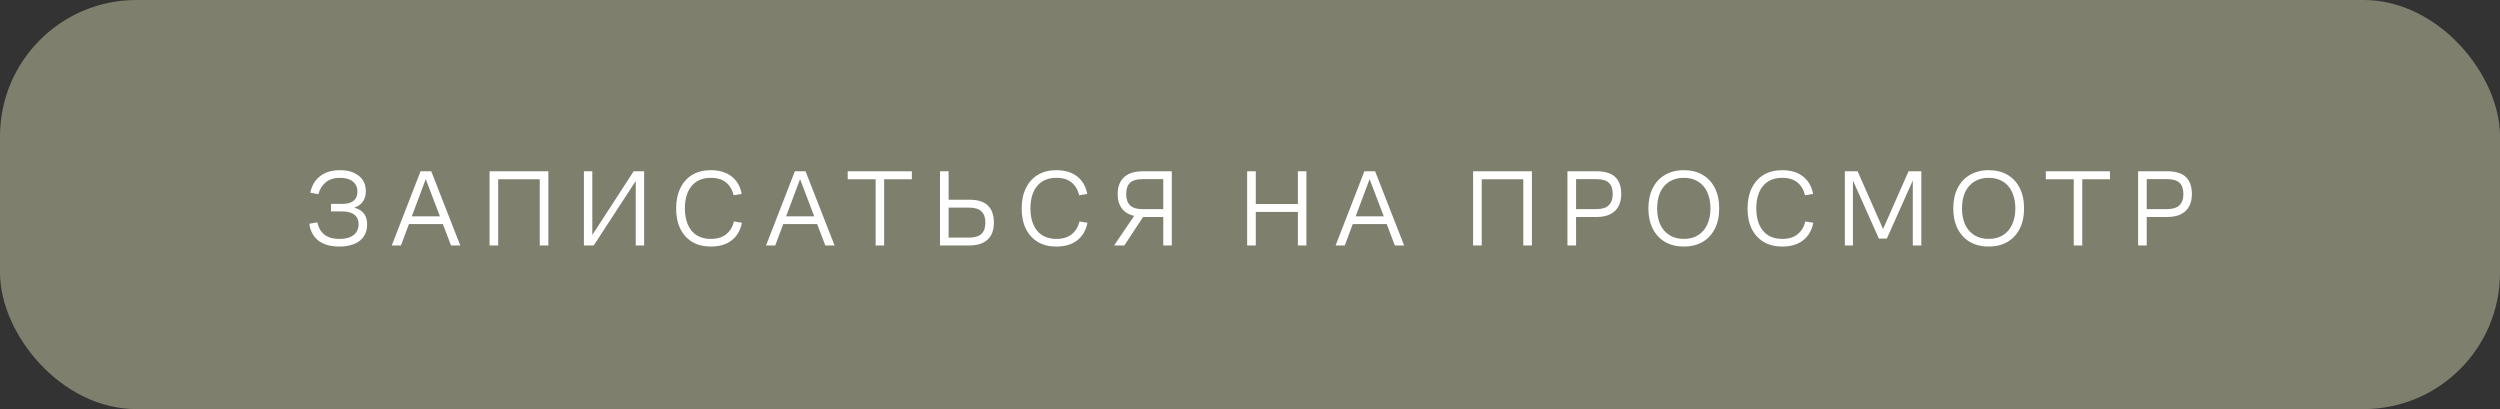
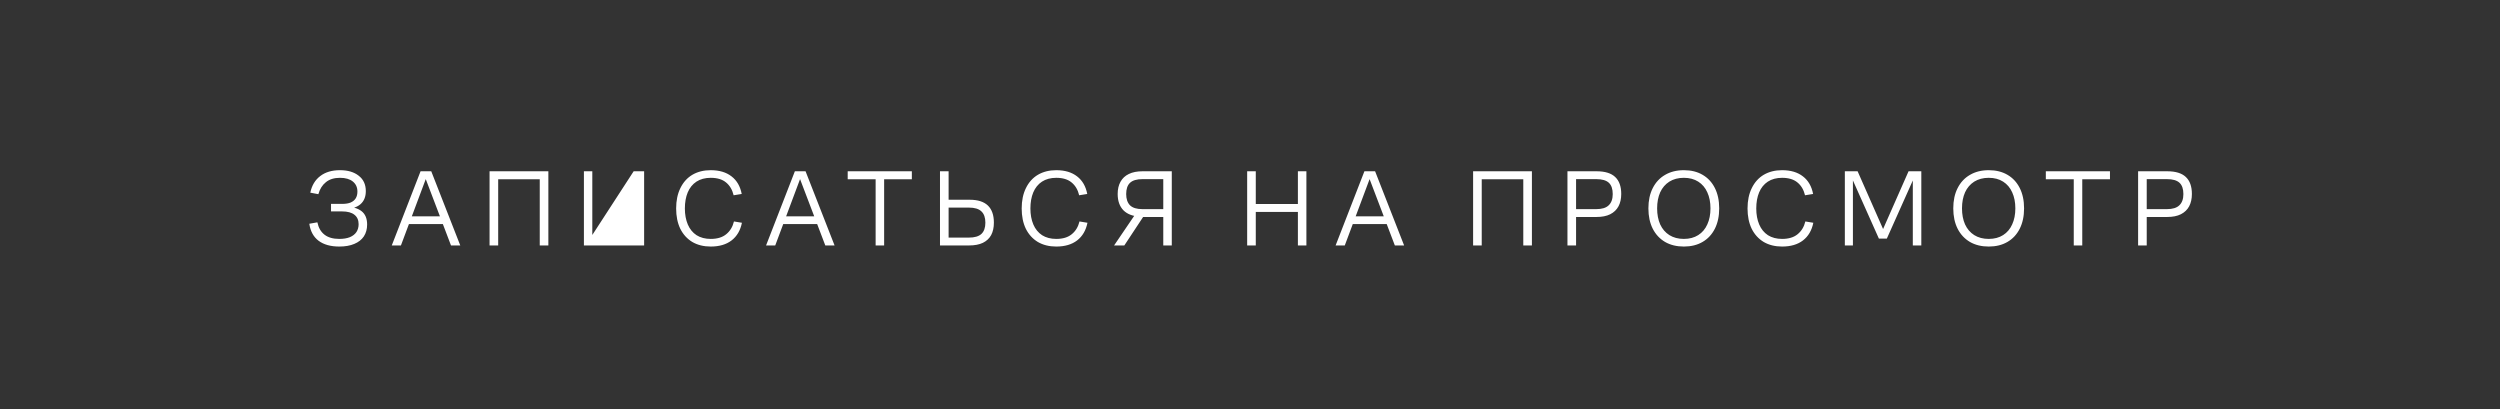
<svg xmlns="http://www.w3.org/2000/svg" width="275" height="45" viewBox="0 0 275 45" fill="none">
  <rect x="0" y="0" width="275" height="45" fill="#333333" stroke="none" />
-   <rect width="275" height="45" rx="15" fill="#7E7F6D" />
-   <path d="M37.324 27.12C36.372 27.12 35.612 26.908 35.044 26.484C34.484 26.06 34.144 25.436 34.024 24.612L34.912 24.456C35.032 25.048 35.292 25.5 35.692 25.812C36.092 26.124 36.636 26.28 37.324 26.28C37.78 26.28 38.168 26.216 38.488 26.088C38.808 25.952 39.048 25.764 39.208 25.524C39.368 25.276 39.448 24.988 39.448 24.66C39.448 24.212 39.296 23.868 38.992 23.628C38.688 23.38 38.236 23.256 37.636 23.256H36.412V22.428H37.636C38.028 22.428 38.344 22.376 38.584 22.272C38.832 22.16 39.016 22.004 39.136 21.804C39.256 21.604 39.316 21.36 39.316 21.072C39.316 20.608 39.148 20.24 38.812 19.968C38.476 19.696 38.004 19.56 37.396 19.56C36.756 19.56 36.24 19.72 35.848 20.04C35.456 20.352 35.18 20.792 35.02 21.36L34.132 21.192C34.3 20.4 34.664 19.792 35.224 19.368C35.784 18.936 36.508 18.72 37.396 18.72C38.26 18.72 38.948 18.924 39.46 19.332C39.98 19.732 40.24 20.296 40.24 21.024C40.24 21.64 40.044 22.12 39.652 22.464C39.26 22.8 38.712 22.972 38.008 22.98V22.728C38.76 22.736 39.344 22.9 39.76 23.22C40.176 23.54 40.384 24.032 40.384 24.696C40.384 25.2 40.264 25.636 40.024 26.004C39.784 26.364 39.432 26.64 38.968 26.832C38.512 27.024 37.964 27.12 37.324 27.12ZM46.262 18.84H47.438L50.63 27H49.61L46.706 19.368H46.958L44.102 27H43.094L46.262 18.84ZM44.606 23.796H49.034V24.648H44.606V23.796ZM53.852 18.84H60.32V27H59.372V19.716H54.8V27H53.852V18.84ZM64.23 18.84H65.154V26.088H64.998L69.702 18.84H70.854V27H69.93V19.764H70.026L65.31 27H64.23V18.84ZM78.18 27.12C77.404 27.12 76.728 26.952 76.152 26.616C75.584 26.272 75.144 25.788 74.832 25.164C74.528 24.532 74.376 23.788 74.376 22.932C74.376 22.068 74.532 21.32 74.844 20.688C75.156 20.048 75.596 19.56 76.164 19.224C76.74 18.888 77.412 18.72 78.18 18.72C79.124 18.72 79.888 18.948 80.472 19.404C81.056 19.852 81.428 20.496 81.588 21.336L80.7 21.48C80.556 20.88 80.28 20.412 79.872 20.076C79.464 19.732 78.9 19.56 78.18 19.56C77.564 19.56 77.04 19.7 76.608 19.98C76.184 20.26 75.864 20.656 75.648 21.168C75.44 21.672 75.336 22.26 75.336 22.932C75.336 23.596 75.444 24.184 75.66 24.696C75.876 25.2 76.196 25.592 76.62 25.872C77.052 26.144 77.572 26.28 78.18 26.28C78.9 26.28 79.468 26.108 79.884 25.764C80.308 25.42 80.592 24.952 80.736 24.36L81.612 24.504C81.444 25.344 81.064 25.992 80.472 26.448C79.888 26.896 79.124 27.12 78.18 27.12ZM87.435 18.84H88.611L91.803 27H90.783L87.879 19.368H88.131L85.275 27H84.267L87.435 18.84ZM85.779 23.796H90.207V24.648H85.779V23.796ZM96.319 19.716H93.247V18.84H100.303V19.716H97.255V27H96.319V19.716ZM103.399 18.84H104.347V21.972H106.663C107.559 21.972 108.227 22.184 108.667 22.608C109.107 23.032 109.327 23.66 109.327 24.492C109.327 25.028 109.227 25.484 109.027 25.86C108.827 26.228 108.523 26.512 108.115 26.712C107.715 26.904 107.207 27 106.591 27H103.399V18.84ZM106.567 26.136C107.207 26.136 107.671 26 107.959 25.728C108.247 25.456 108.391 25.044 108.391 24.492C108.391 23.94 108.247 23.528 107.959 23.256C107.671 22.976 107.215 22.836 106.591 22.836H104.347V26.136H106.567ZM116.189 27.12C115.413 27.12 114.737 26.952 114.161 26.616C113.593 26.272 113.153 25.788 112.841 25.164C112.537 24.532 112.385 23.788 112.385 22.932C112.385 22.068 112.541 21.32 112.853 20.688C113.165 20.048 113.605 19.56 114.173 19.224C114.749 18.888 115.421 18.72 116.189 18.72C117.133 18.72 117.897 18.948 118.481 19.404C119.065 19.852 119.437 20.496 119.597 21.336L118.709 21.48C118.565 20.88 118.289 20.412 117.881 20.076C117.473 19.732 116.909 19.56 116.189 19.56C115.573 19.56 115.049 19.7 114.617 19.98C114.193 20.26 113.873 20.656 113.657 21.168C113.449 21.672 113.345 22.26 113.345 22.932C113.345 23.596 113.453 24.184 113.669 24.696C113.885 25.2 114.205 25.592 114.629 25.872C115.061 26.144 115.581 26.28 116.189 26.28C116.909 26.28 117.477 26.108 117.893 25.764C118.317 25.42 118.601 24.952 118.745 24.36L119.621 24.504C119.453 25.344 119.073 25.992 118.481 26.448C117.897 26.896 117.133 27.12 116.189 27.12ZM127.96 23.868H125.476L125.416 23.832C124.616 23.792 124.004 23.56 123.58 23.136C123.156 22.704 122.944 22.104 122.944 21.336C122.944 20.808 123.048 20.36 123.256 19.992C123.464 19.616 123.768 19.332 124.168 19.14C124.576 18.94 125.076 18.84 125.668 18.84H128.896V27H127.96V23.868ZM125.02 23.364H126.076L123.676 27H122.548L125.02 23.364ZM127.96 23.004V19.704H125.668C125.044 19.704 124.588 19.84 124.3 20.112C124.02 20.376 123.88 20.788 123.88 21.348C123.88 21.884 124.02 22.296 124.3 22.584C124.588 22.864 125.044 23.004 125.668 23.004H127.96ZM137.188 18.84H138.136V22.44H142.768V18.84H143.704V27H142.768V23.316H138.136V27H137.188V18.84ZM150.085 18.84H151.261L154.453 27H153.433L150.529 19.368H150.781L147.925 27H146.917L150.085 18.84ZM148.429 23.796H152.857V24.648H148.429V23.796ZM162.042 18.84H168.51V27H167.562V19.716H162.99V27H162.042V18.84ZM172.42 18.84H175.624C176.544 18.84 177.224 19.048 177.664 19.464C178.112 19.88 178.336 20.504 178.336 21.336C178.336 21.864 178.236 22.316 178.036 22.692C177.836 23.068 177.532 23.36 177.124 23.568C176.724 23.768 176.22 23.868 175.612 23.868H173.368V27H172.42V18.84ZM175.588 23.004C176.212 23.004 176.668 22.864 176.956 22.584C177.252 22.304 177.4 21.892 177.4 21.348C177.4 20.78 177.256 20.364 176.968 20.1C176.68 19.836 176.22 19.704 175.588 19.704H173.368V23.004H175.588ZM185.224 27.12C184.432 27.12 183.744 26.952 183.16 26.616C182.576 26.272 182.124 25.788 181.804 25.164C181.484 24.532 181.324 23.784 181.324 22.92C181.324 22.056 181.484 21.312 181.804 20.688C182.124 20.056 182.576 19.572 183.16 19.236C183.744 18.892 184.432 18.72 185.224 18.72C186.016 18.72 186.7 18.888 187.276 19.224C187.86 19.56 188.312 20.044 188.632 20.676C188.952 21.308 189.112 22.056 189.112 22.92C189.112 23.784 188.952 24.532 188.632 25.164C188.312 25.796 187.86 26.28 187.276 26.616C186.7 26.952 186.016 27.12 185.224 27.12ZM185.224 26.28C185.84 26.28 186.368 26.14 186.808 25.86C187.248 25.58 187.58 25.188 187.804 24.684C188.036 24.18 188.152 23.592 188.152 22.92C188.152 22.248 188.036 21.66 187.804 21.156C187.58 20.652 187.248 20.26 186.808 19.98C186.368 19.7 185.84 19.56 185.224 19.56C184.608 19.56 184.076 19.7 183.628 19.98C183.188 20.26 182.852 20.652 182.62 21.156C182.396 21.66 182.284 22.248 182.284 22.92C182.284 23.592 182.396 24.18 182.62 24.684C182.852 25.188 183.188 25.58 183.628 25.86C184.076 26.14 184.608 26.28 185.224 26.28ZM196.033 27.12C195.257 27.12 194.581 26.952 194.005 26.616C193.437 26.272 192.997 25.788 192.685 25.164C192.381 24.532 192.229 23.788 192.229 22.932C192.229 22.068 192.385 21.32 192.697 20.688C193.009 20.048 193.449 19.56 194.017 19.224C194.593 18.888 195.265 18.72 196.033 18.72C196.977 18.72 197.741 18.948 198.325 19.404C198.909 19.852 199.281 20.496 199.441 21.336L198.553 21.48C198.409 20.88 198.133 20.412 197.725 20.076C197.317 19.732 196.753 19.56 196.033 19.56C195.417 19.56 194.893 19.7 194.461 19.98C194.037 20.26 193.717 20.656 193.501 21.168C193.293 21.672 193.189 22.26 193.189 22.932C193.189 23.596 193.297 24.184 193.513 24.696C193.729 25.2 194.049 25.592 194.473 25.872C194.905 26.144 195.425 26.28 196.033 26.28C196.753 26.28 197.321 26.108 197.737 25.764C198.161 25.42 198.445 24.952 198.589 24.36L199.465 24.504C199.297 25.344 198.917 25.992 198.325 26.448C197.741 26.896 196.977 27.12 196.033 27.12ZM202.933 18.84H204.337L207.301 25.56H206.977L209.941 18.84H211.345V27H210.409V19.236H210.685L207.553 26.244H206.677L203.569 19.284H203.821V27H202.933V18.84ZM218.76 27.12C217.968 27.12 217.28 26.952 216.696 26.616C216.112 26.272 215.66 25.788 215.34 25.164C215.02 24.532 214.86 23.784 214.86 22.92C214.86 22.056 215.02 21.312 215.34 20.688C215.66 20.056 216.112 19.572 216.696 19.236C217.28 18.892 217.968 18.72 218.76 18.72C219.552 18.72 220.236 18.888 220.812 19.224C221.396 19.56 221.848 20.044 222.168 20.676C222.488 21.308 222.648 22.056 222.648 22.92C222.648 23.784 222.488 24.532 222.168 25.164C221.848 25.796 221.396 26.28 220.812 26.616C220.236 26.952 219.552 27.12 218.76 27.12ZM218.76 26.28C219.376 26.28 219.904 26.14 220.344 25.86C220.784 25.58 221.116 25.188 221.34 24.684C221.572 24.18 221.688 23.592 221.688 22.92C221.688 22.248 221.572 21.66 221.34 21.156C221.116 20.652 220.784 20.26 220.344 19.98C219.904 19.7 219.376 19.56 218.76 19.56C218.144 19.56 217.612 19.7 217.164 19.98C216.724 20.26 216.388 20.652 216.156 21.156C215.932 21.66 215.82 22.248 215.82 22.92C215.82 23.592 215.932 24.18 216.156 24.684C216.388 25.188 216.724 25.58 217.164 25.86C217.612 26.14 218.144 26.28 218.76 26.28ZM228.113 19.716H225.041V18.84H232.097V19.716H229.049V27H228.113V19.716ZM235.192 18.84H238.396C239.316 18.84 239.996 19.048 240.436 19.464C240.884 19.88 241.108 20.504 241.108 21.336C241.108 21.864 241.008 22.316 240.808 22.692C240.608 23.068 240.304 23.36 239.896 23.568C239.496 23.768 238.992 23.868 238.384 23.868H236.14V27H235.192V18.84ZM238.36 23.004C238.984 23.004 239.44 22.864 239.728 22.584C240.024 22.304 240.172 21.892 240.172 21.348C240.172 20.78 240.028 20.364 239.74 20.1C239.452 19.836 238.992 19.704 238.36 19.704H236.14V23.004H238.36Z" fill="white" />
+   <path d="M37.324 27.12C36.372 27.12 35.612 26.908 35.044 26.484C34.484 26.06 34.144 25.436 34.024 24.612L34.912 24.456C35.032 25.048 35.292 25.5 35.692 25.812C36.092 26.124 36.636 26.28 37.324 26.28C37.78 26.28 38.168 26.216 38.488 26.088C38.808 25.952 39.048 25.764 39.208 25.524C39.368 25.276 39.448 24.988 39.448 24.66C39.448 24.212 39.296 23.868 38.992 23.628C38.688 23.38 38.236 23.256 37.636 23.256H36.412V22.428H37.636C38.028 22.428 38.344 22.376 38.584 22.272C38.832 22.16 39.016 22.004 39.136 21.804C39.256 21.604 39.316 21.36 39.316 21.072C39.316 20.608 39.148 20.24 38.812 19.968C38.476 19.696 38.004 19.56 37.396 19.56C36.756 19.56 36.24 19.72 35.848 20.04C35.456 20.352 35.18 20.792 35.02 21.36L34.132 21.192C34.3 20.4 34.664 19.792 35.224 19.368C35.784 18.936 36.508 18.72 37.396 18.72C38.26 18.72 38.948 18.924 39.46 19.332C39.98 19.732 40.24 20.296 40.24 21.024C40.24 21.64 40.044 22.12 39.652 22.464C39.26 22.8 38.712 22.972 38.008 22.98V22.728C38.76 22.736 39.344 22.9 39.76 23.22C40.176 23.54 40.384 24.032 40.384 24.696C40.384 25.2 40.264 25.636 40.024 26.004C39.784 26.364 39.432 26.64 38.968 26.832C38.512 27.024 37.964 27.12 37.324 27.12ZM46.262 18.84H47.438L50.63 27H49.61L46.706 19.368H46.958L44.102 27H43.094L46.262 18.84ZM44.606 23.796H49.034V24.648H44.606V23.796ZM53.852 18.84H60.32V27H59.372V19.716H54.8V27H53.852V18.84ZM64.23 18.84H65.154V26.088H64.998L69.702 18.84H70.854V27H69.93H70.026L65.31 27H64.23V18.84ZM78.18 27.12C77.404 27.12 76.728 26.952 76.152 26.616C75.584 26.272 75.144 25.788 74.832 25.164C74.528 24.532 74.376 23.788 74.376 22.932C74.376 22.068 74.532 21.32 74.844 20.688C75.156 20.048 75.596 19.56 76.164 19.224C76.74 18.888 77.412 18.72 78.18 18.72C79.124 18.72 79.888 18.948 80.472 19.404C81.056 19.852 81.428 20.496 81.588 21.336L80.7 21.48C80.556 20.88 80.28 20.412 79.872 20.076C79.464 19.732 78.9 19.56 78.18 19.56C77.564 19.56 77.04 19.7 76.608 19.98C76.184 20.26 75.864 20.656 75.648 21.168C75.44 21.672 75.336 22.26 75.336 22.932C75.336 23.596 75.444 24.184 75.66 24.696C75.876 25.2 76.196 25.592 76.62 25.872C77.052 26.144 77.572 26.28 78.18 26.28C78.9 26.28 79.468 26.108 79.884 25.764C80.308 25.42 80.592 24.952 80.736 24.36L81.612 24.504C81.444 25.344 81.064 25.992 80.472 26.448C79.888 26.896 79.124 27.12 78.18 27.12ZM87.435 18.84H88.611L91.803 27H90.783L87.879 19.368H88.131L85.275 27H84.267L87.435 18.84ZM85.779 23.796H90.207V24.648H85.779V23.796ZM96.319 19.716H93.247V18.84H100.303V19.716H97.255V27H96.319V19.716ZM103.399 18.84H104.347V21.972H106.663C107.559 21.972 108.227 22.184 108.667 22.608C109.107 23.032 109.327 23.66 109.327 24.492C109.327 25.028 109.227 25.484 109.027 25.86C108.827 26.228 108.523 26.512 108.115 26.712C107.715 26.904 107.207 27 106.591 27H103.399V18.84ZM106.567 26.136C107.207 26.136 107.671 26 107.959 25.728C108.247 25.456 108.391 25.044 108.391 24.492C108.391 23.94 108.247 23.528 107.959 23.256C107.671 22.976 107.215 22.836 106.591 22.836H104.347V26.136H106.567ZM116.189 27.12C115.413 27.12 114.737 26.952 114.161 26.616C113.593 26.272 113.153 25.788 112.841 25.164C112.537 24.532 112.385 23.788 112.385 22.932C112.385 22.068 112.541 21.32 112.853 20.688C113.165 20.048 113.605 19.56 114.173 19.224C114.749 18.888 115.421 18.72 116.189 18.72C117.133 18.72 117.897 18.948 118.481 19.404C119.065 19.852 119.437 20.496 119.597 21.336L118.709 21.48C118.565 20.88 118.289 20.412 117.881 20.076C117.473 19.732 116.909 19.56 116.189 19.56C115.573 19.56 115.049 19.7 114.617 19.98C114.193 20.26 113.873 20.656 113.657 21.168C113.449 21.672 113.345 22.26 113.345 22.932C113.345 23.596 113.453 24.184 113.669 24.696C113.885 25.2 114.205 25.592 114.629 25.872C115.061 26.144 115.581 26.28 116.189 26.28C116.909 26.28 117.477 26.108 117.893 25.764C118.317 25.42 118.601 24.952 118.745 24.36L119.621 24.504C119.453 25.344 119.073 25.992 118.481 26.448C117.897 26.896 117.133 27.12 116.189 27.12ZM127.96 23.868H125.476L125.416 23.832C124.616 23.792 124.004 23.56 123.58 23.136C123.156 22.704 122.944 22.104 122.944 21.336C122.944 20.808 123.048 20.36 123.256 19.992C123.464 19.616 123.768 19.332 124.168 19.14C124.576 18.94 125.076 18.84 125.668 18.84H128.896V27H127.96V23.868ZM125.02 23.364H126.076L123.676 27H122.548L125.02 23.364ZM127.96 23.004V19.704H125.668C125.044 19.704 124.588 19.84 124.3 20.112C124.02 20.376 123.88 20.788 123.88 21.348C123.88 21.884 124.02 22.296 124.3 22.584C124.588 22.864 125.044 23.004 125.668 23.004H127.96ZM137.188 18.84H138.136V22.44H142.768V18.84H143.704V27H142.768V23.316H138.136V27H137.188V18.84ZM150.085 18.84H151.261L154.453 27H153.433L150.529 19.368H150.781L147.925 27H146.917L150.085 18.84ZM148.429 23.796H152.857V24.648H148.429V23.796ZM162.042 18.84H168.51V27H167.562V19.716H162.99V27H162.042V18.84ZM172.42 18.84H175.624C176.544 18.84 177.224 19.048 177.664 19.464C178.112 19.88 178.336 20.504 178.336 21.336C178.336 21.864 178.236 22.316 178.036 22.692C177.836 23.068 177.532 23.36 177.124 23.568C176.724 23.768 176.22 23.868 175.612 23.868H173.368V27H172.42V18.84ZM175.588 23.004C176.212 23.004 176.668 22.864 176.956 22.584C177.252 22.304 177.4 21.892 177.4 21.348C177.4 20.78 177.256 20.364 176.968 20.1C176.68 19.836 176.22 19.704 175.588 19.704H173.368V23.004H175.588ZM185.224 27.12C184.432 27.12 183.744 26.952 183.16 26.616C182.576 26.272 182.124 25.788 181.804 25.164C181.484 24.532 181.324 23.784 181.324 22.92C181.324 22.056 181.484 21.312 181.804 20.688C182.124 20.056 182.576 19.572 183.16 19.236C183.744 18.892 184.432 18.72 185.224 18.72C186.016 18.72 186.7 18.888 187.276 19.224C187.86 19.56 188.312 20.044 188.632 20.676C188.952 21.308 189.112 22.056 189.112 22.92C189.112 23.784 188.952 24.532 188.632 25.164C188.312 25.796 187.86 26.28 187.276 26.616C186.7 26.952 186.016 27.12 185.224 27.12ZM185.224 26.28C185.84 26.28 186.368 26.14 186.808 25.86C187.248 25.58 187.58 25.188 187.804 24.684C188.036 24.18 188.152 23.592 188.152 22.92C188.152 22.248 188.036 21.66 187.804 21.156C187.58 20.652 187.248 20.26 186.808 19.98C186.368 19.7 185.84 19.56 185.224 19.56C184.608 19.56 184.076 19.7 183.628 19.98C183.188 20.26 182.852 20.652 182.62 21.156C182.396 21.66 182.284 22.248 182.284 22.92C182.284 23.592 182.396 24.18 182.62 24.684C182.852 25.188 183.188 25.58 183.628 25.86C184.076 26.14 184.608 26.28 185.224 26.28ZM196.033 27.12C195.257 27.12 194.581 26.952 194.005 26.616C193.437 26.272 192.997 25.788 192.685 25.164C192.381 24.532 192.229 23.788 192.229 22.932C192.229 22.068 192.385 21.32 192.697 20.688C193.009 20.048 193.449 19.56 194.017 19.224C194.593 18.888 195.265 18.72 196.033 18.72C196.977 18.72 197.741 18.948 198.325 19.404C198.909 19.852 199.281 20.496 199.441 21.336L198.553 21.48C198.409 20.88 198.133 20.412 197.725 20.076C197.317 19.732 196.753 19.56 196.033 19.56C195.417 19.56 194.893 19.7 194.461 19.98C194.037 20.26 193.717 20.656 193.501 21.168C193.293 21.672 193.189 22.26 193.189 22.932C193.189 23.596 193.297 24.184 193.513 24.696C193.729 25.2 194.049 25.592 194.473 25.872C194.905 26.144 195.425 26.28 196.033 26.28C196.753 26.28 197.321 26.108 197.737 25.764C198.161 25.42 198.445 24.952 198.589 24.36L199.465 24.504C199.297 25.344 198.917 25.992 198.325 26.448C197.741 26.896 196.977 27.12 196.033 27.12ZM202.933 18.84H204.337L207.301 25.56H206.977L209.941 18.84H211.345V27H210.409V19.236H210.685L207.553 26.244H206.677L203.569 19.284H203.821V27H202.933V18.84ZM218.76 27.12C217.968 27.12 217.28 26.952 216.696 26.616C216.112 26.272 215.66 25.788 215.34 25.164C215.02 24.532 214.86 23.784 214.86 22.92C214.86 22.056 215.02 21.312 215.34 20.688C215.66 20.056 216.112 19.572 216.696 19.236C217.28 18.892 217.968 18.72 218.76 18.72C219.552 18.72 220.236 18.888 220.812 19.224C221.396 19.56 221.848 20.044 222.168 20.676C222.488 21.308 222.648 22.056 222.648 22.92C222.648 23.784 222.488 24.532 222.168 25.164C221.848 25.796 221.396 26.28 220.812 26.616C220.236 26.952 219.552 27.12 218.76 27.12ZM218.76 26.28C219.376 26.28 219.904 26.14 220.344 25.86C220.784 25.58 221.116 25.188 221.34 24.684C221.572 24.18 221.688 23.592 221.688 22.92C221.688 22.248 221.572 21.66 221.34 21.156C221.116 20.652 220.784 20.26 220.344 19.98C219.904 19.7 219.376 19.56 218.76 19.56C218.144 19.56 217.612 19.7 217.164 19.98C216.724 20.26 216.388 20.652 216.156 21.156C215.932 21.66 215.82 22.248 215.82 22.92C215.82 23.592 215.932 24.18 216.156 24.684C216.388 25.188 216.724 25.58 217.164 25.86C217.612 26.14 218.144 26.28 218.76 26.28ZM228.113 19.716H225.041V18.84H232.097V19.716H229.049V27H228.113V19.716ZM235.192 18.84H238.396C239.316 18.84 239.996 19.048 240.436 19.464C240.884 19.88 241.108 20.504 241.108 21.336C241.108 21.864 241.008 22.316 240.808 22.692C240.608 23.068 240.304 23.36 239.896 23.568C239.496 23.768 238.992 23.868 238.384 23.868H236.14V27H235.192V18.84ZM238.36 23.004C238.984 23.004 239.44 22.864 239.728 22.584C240.024 22.304 240.172 21.892 240.172 21.348C240.172 20.78 240.028 20.364 239.74 20.1C239.452 19.836 238.992 19.704 238.36 19.704H236.14V23.004H238.36Z" fill="white" />
</svg>